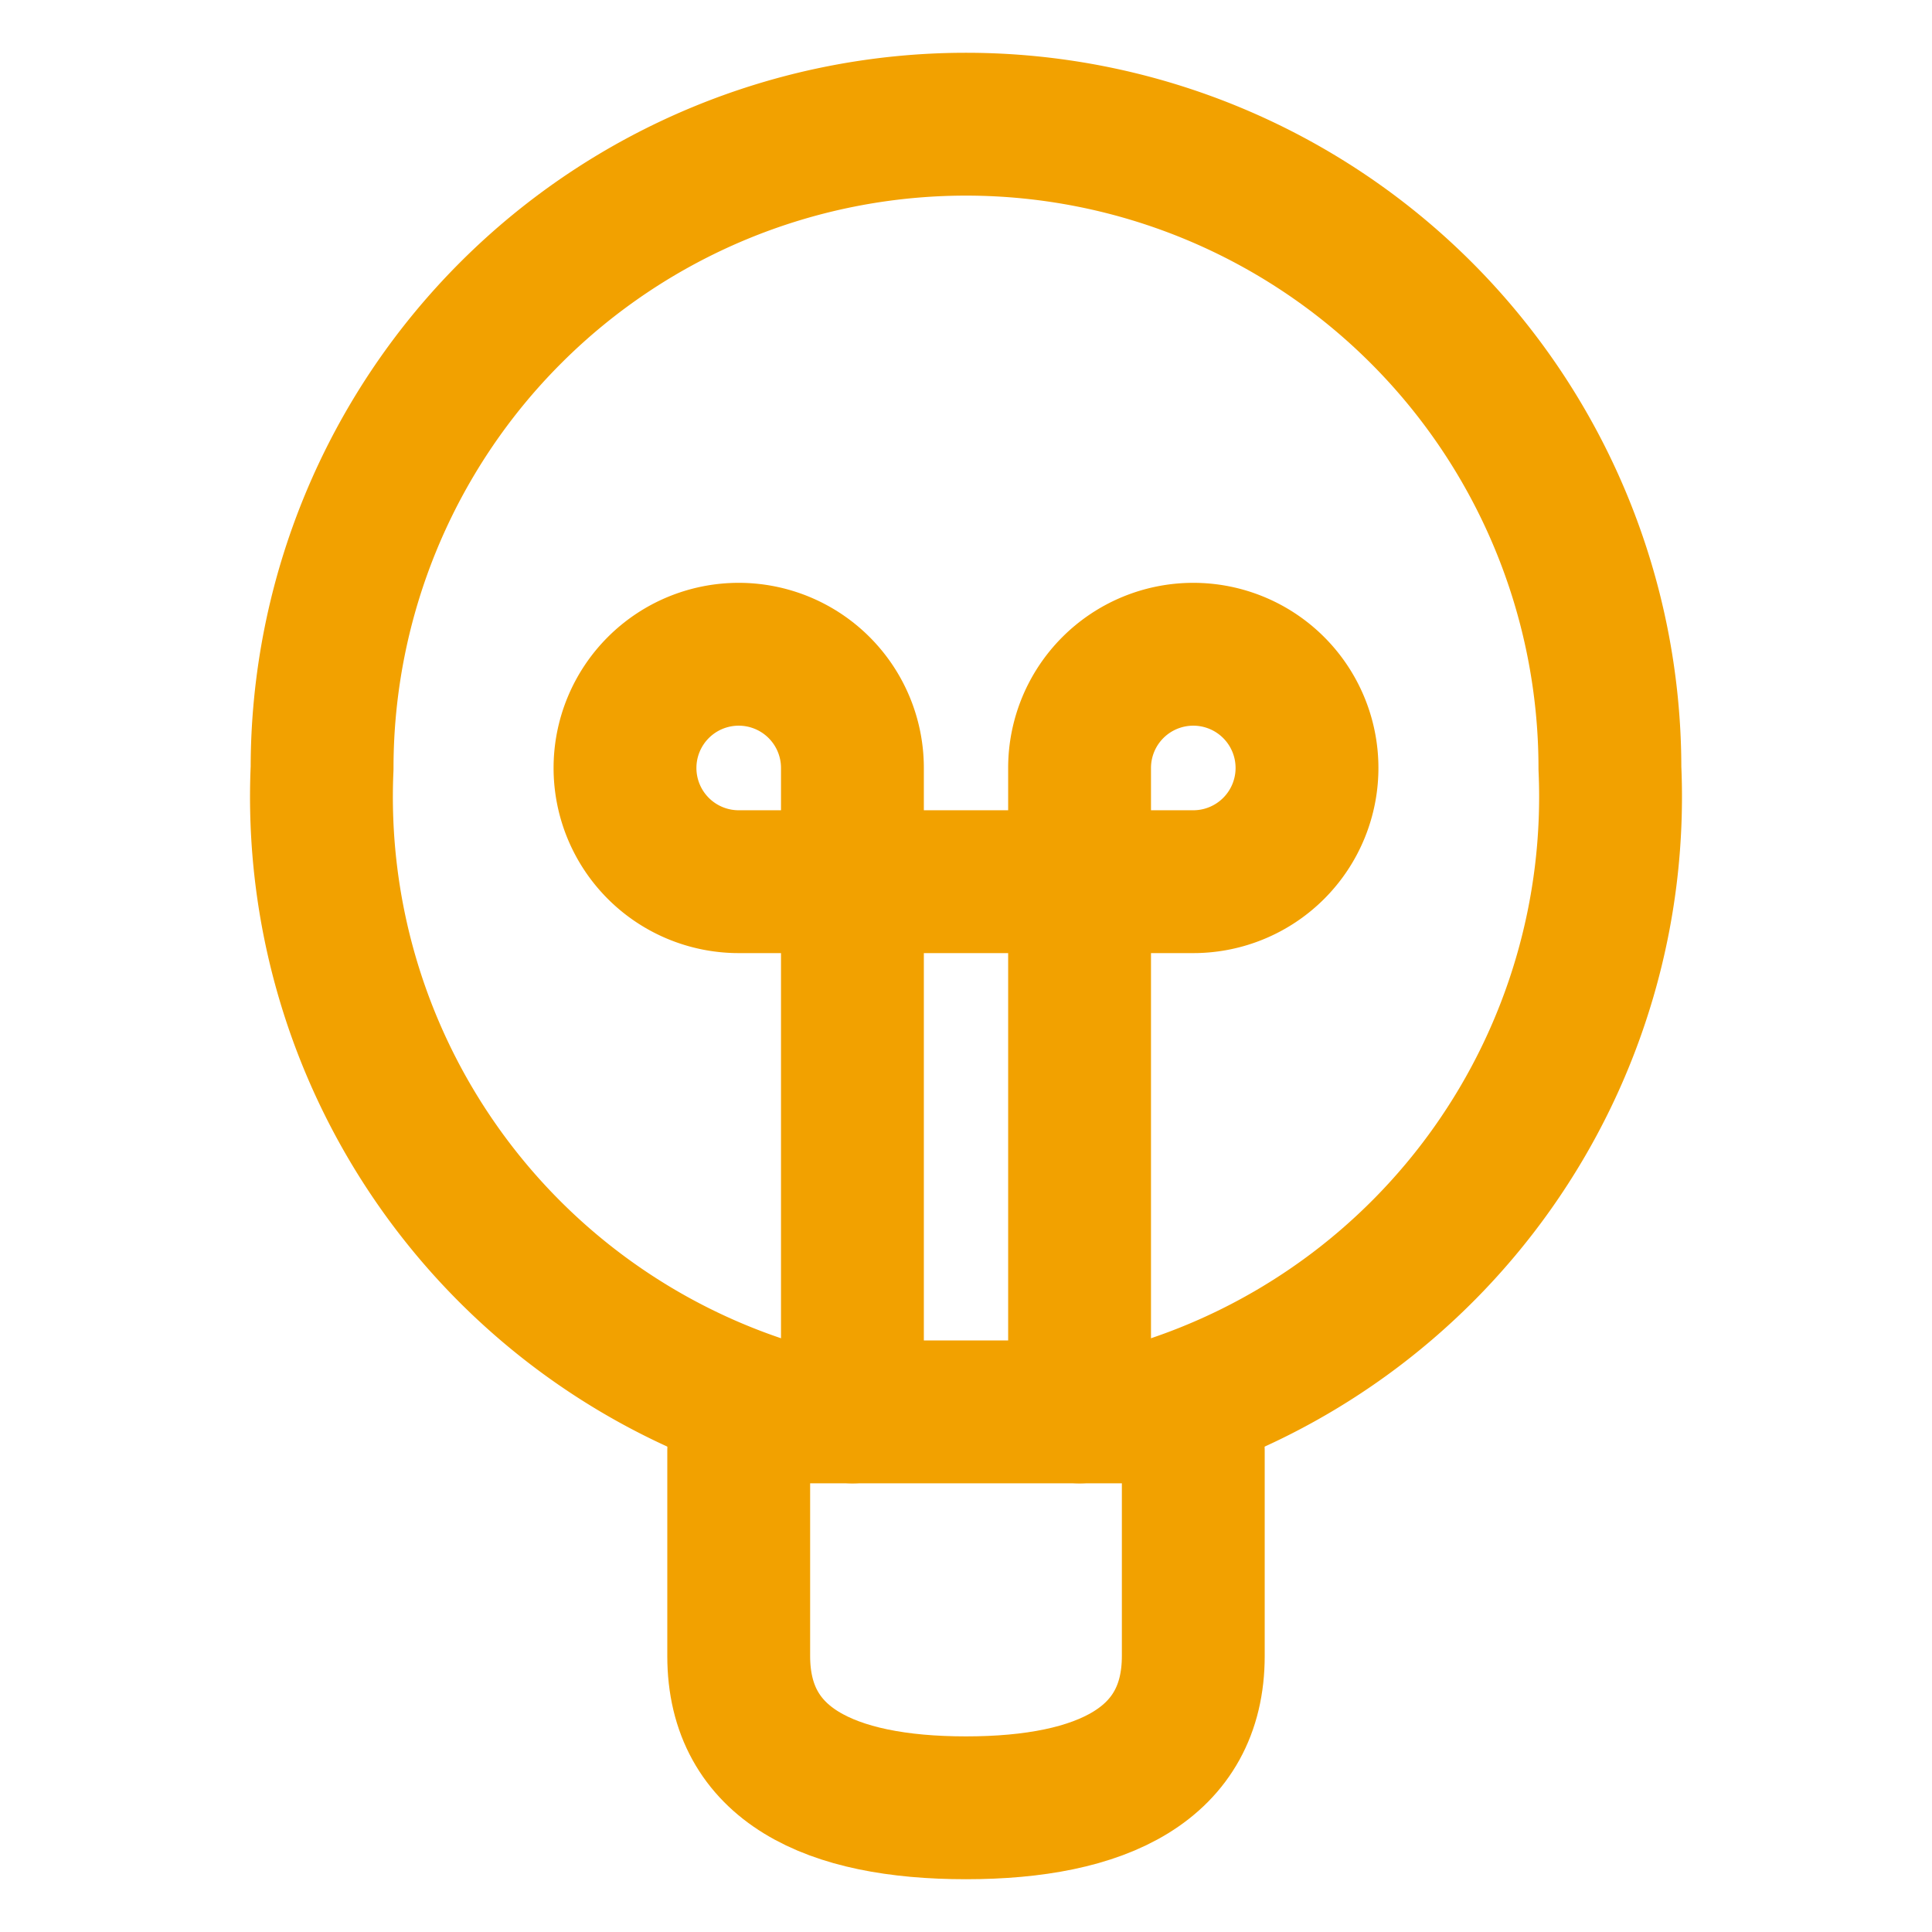
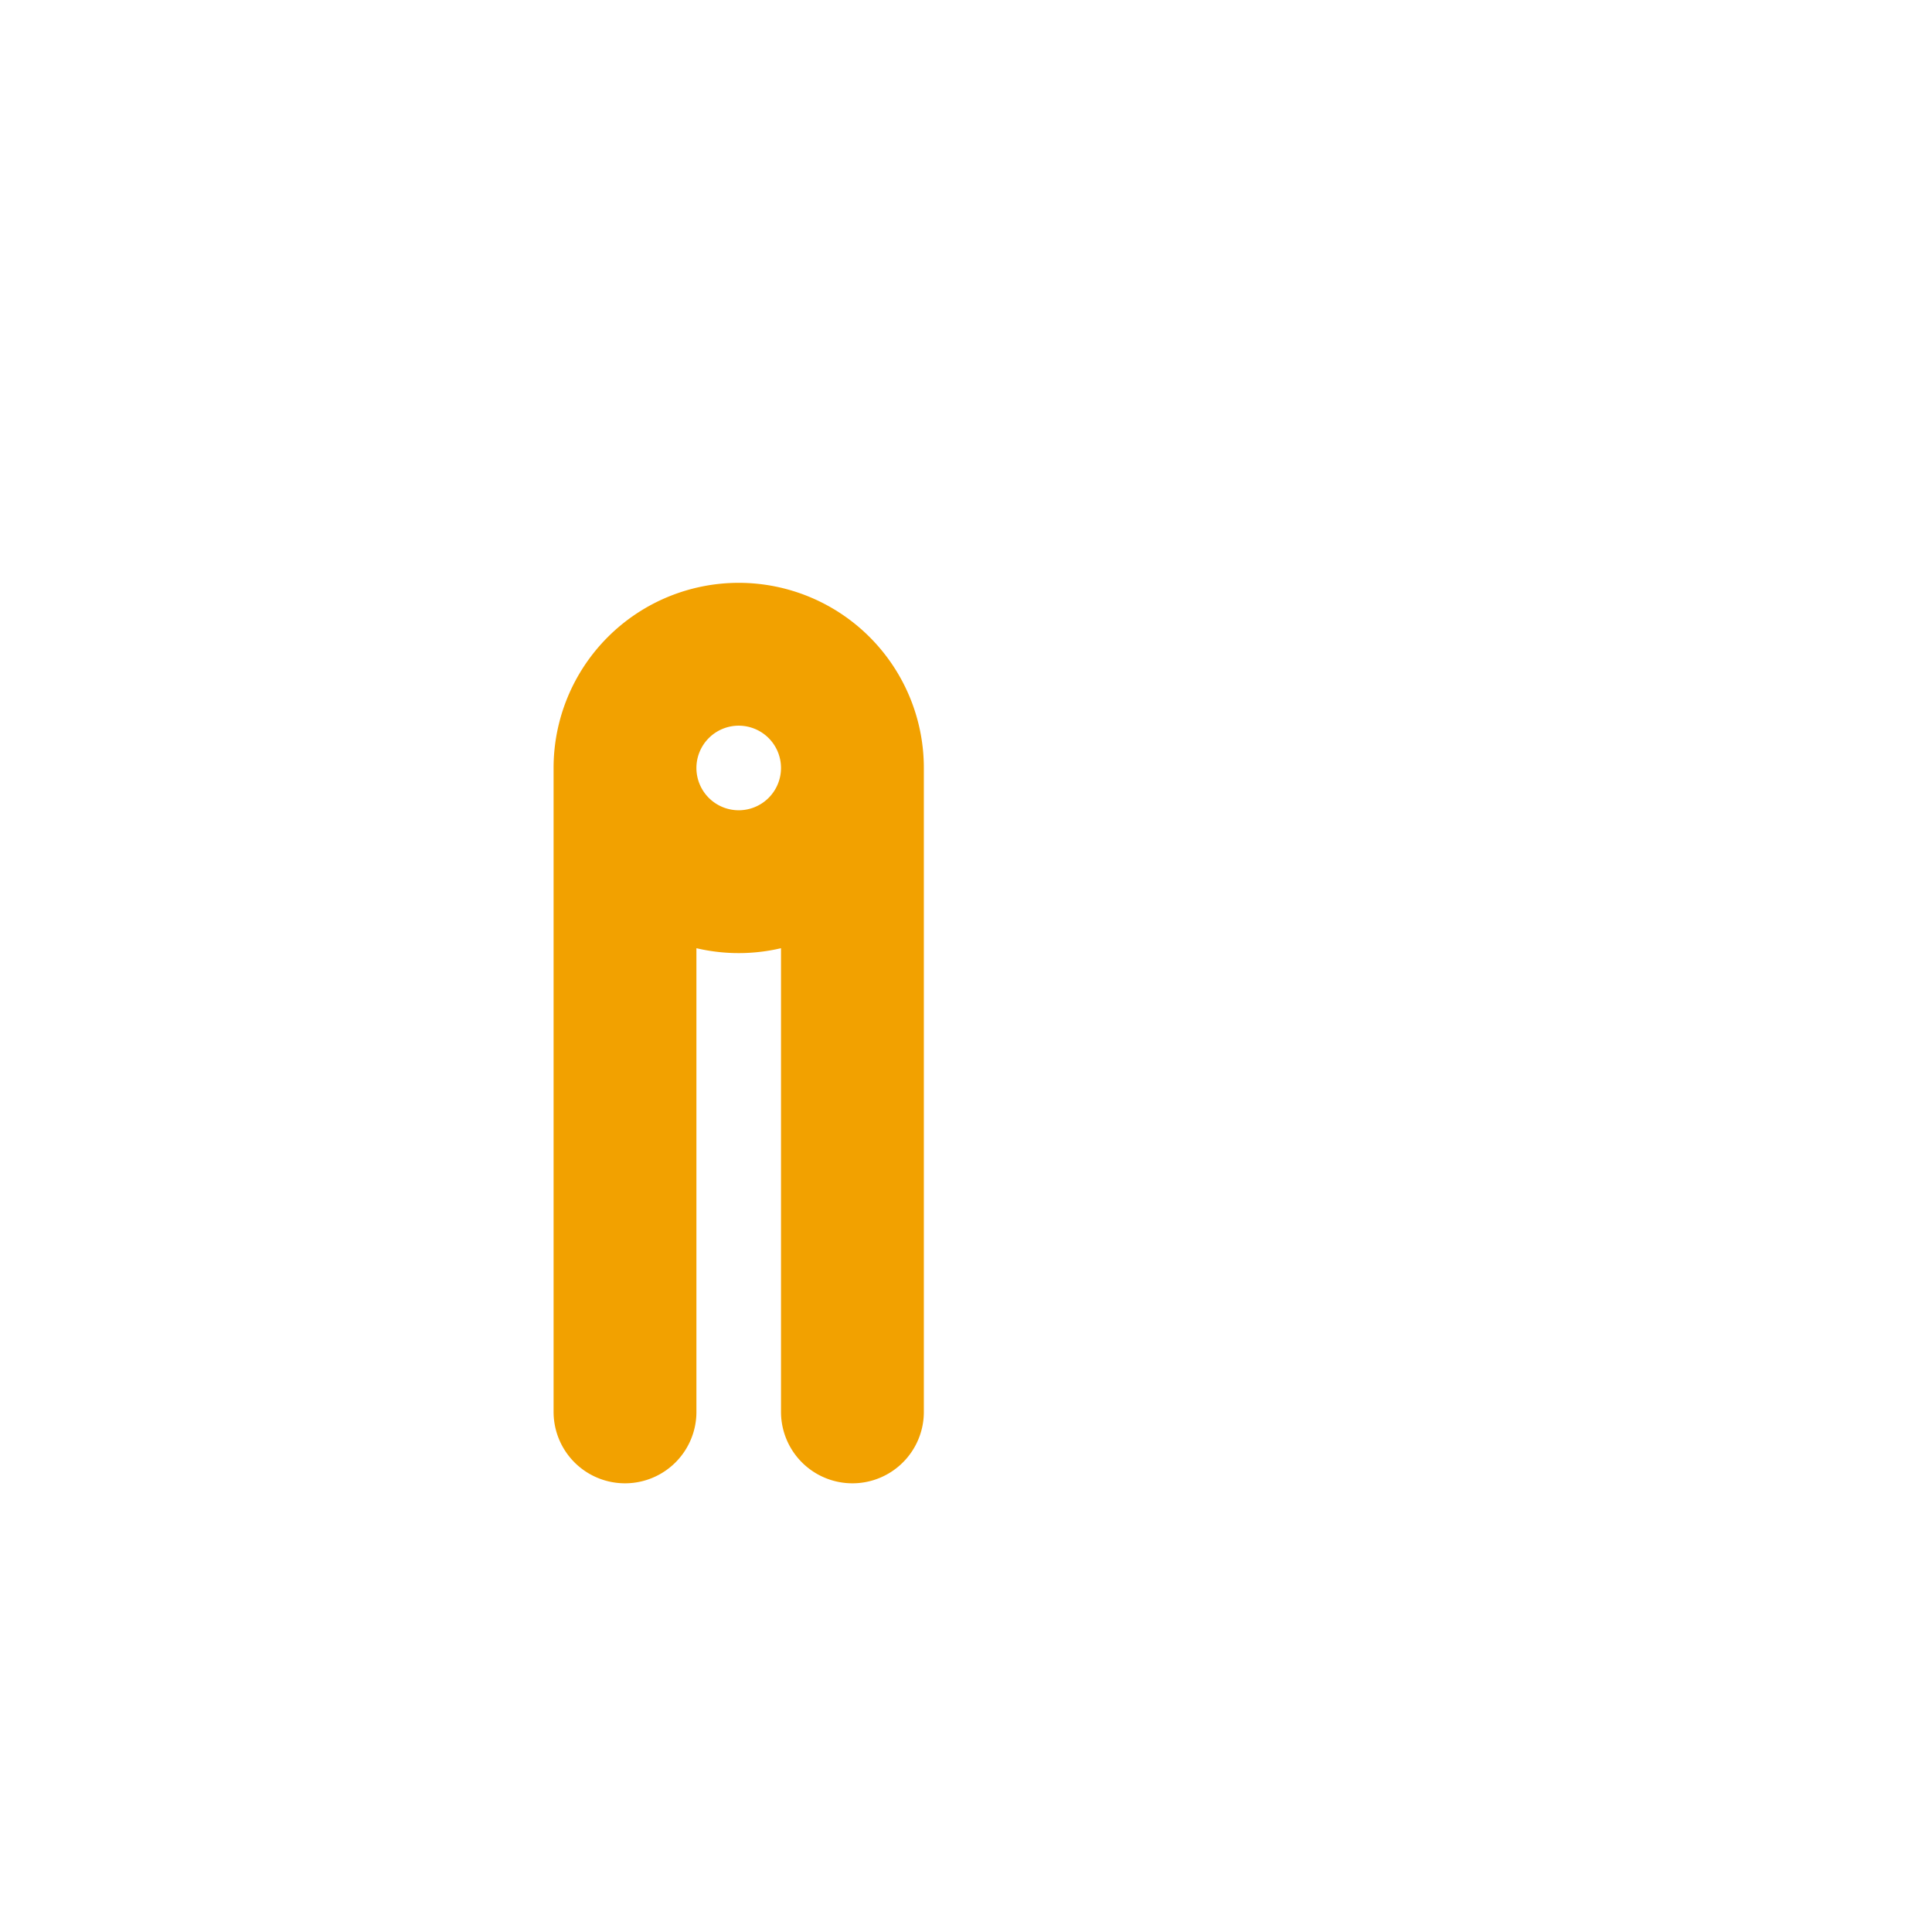
<svg xmlns="http://www.w3.org/2000/svg" id="f292fb34-68e6-47c4-8415-318cb97b5b8c" data-name="Solutions Engage Lightbulb" viewBox="0 0 140 140">
-   <path d="M61.77,102.31V55.66a8.24,8.24,0,1,0-8.24,8.23H86.47a8.24,8.24,0,1,0-8.24-8.23v46.65" style="fill:none;stroke:#f2a100;stroke-linecap:round;stroke-linejoin:round;stroke-width:10.351px" />
-   <path d="M56.28,102.31H83.72" style="fill:none;stroke:#f2a100;stroke-linecap:round;stroke-linejoin:round;stroke-width:10.351px" />
-   <path d="M83.72,102.31a46.6,46.6,0,0,0,32.94-46.65,46.66,46.66,0,0,0-93.32,0,46.6,46.6,0,0,0,32.94,46.65" style="fill:none;stroke:#f2a100;stroke-linecap:round;stroke-linejoin:round;stroke-width:10.351px" />
-   <path d="M86.47,105.12V120c0,7.83-6.59,11-16.47,11s-16.47-3.15-16.47-11v-14.9" style="fill:none;stroke:#f2a100;stroke-linecap:round;stroke-linejoin:round;stroke-width:10.351px" />
+   <path d="M61.77,102.31V55.66a8.24,8.24,0,1,0-8.24,8.23a8.24,8.24,0,1,0-8.24-8.23v46.65" style="fill:none;stroke:#f2a100;stroke-linecap:round;stroke-linejoin:round;stroke-width:10.351px" />
</svg>